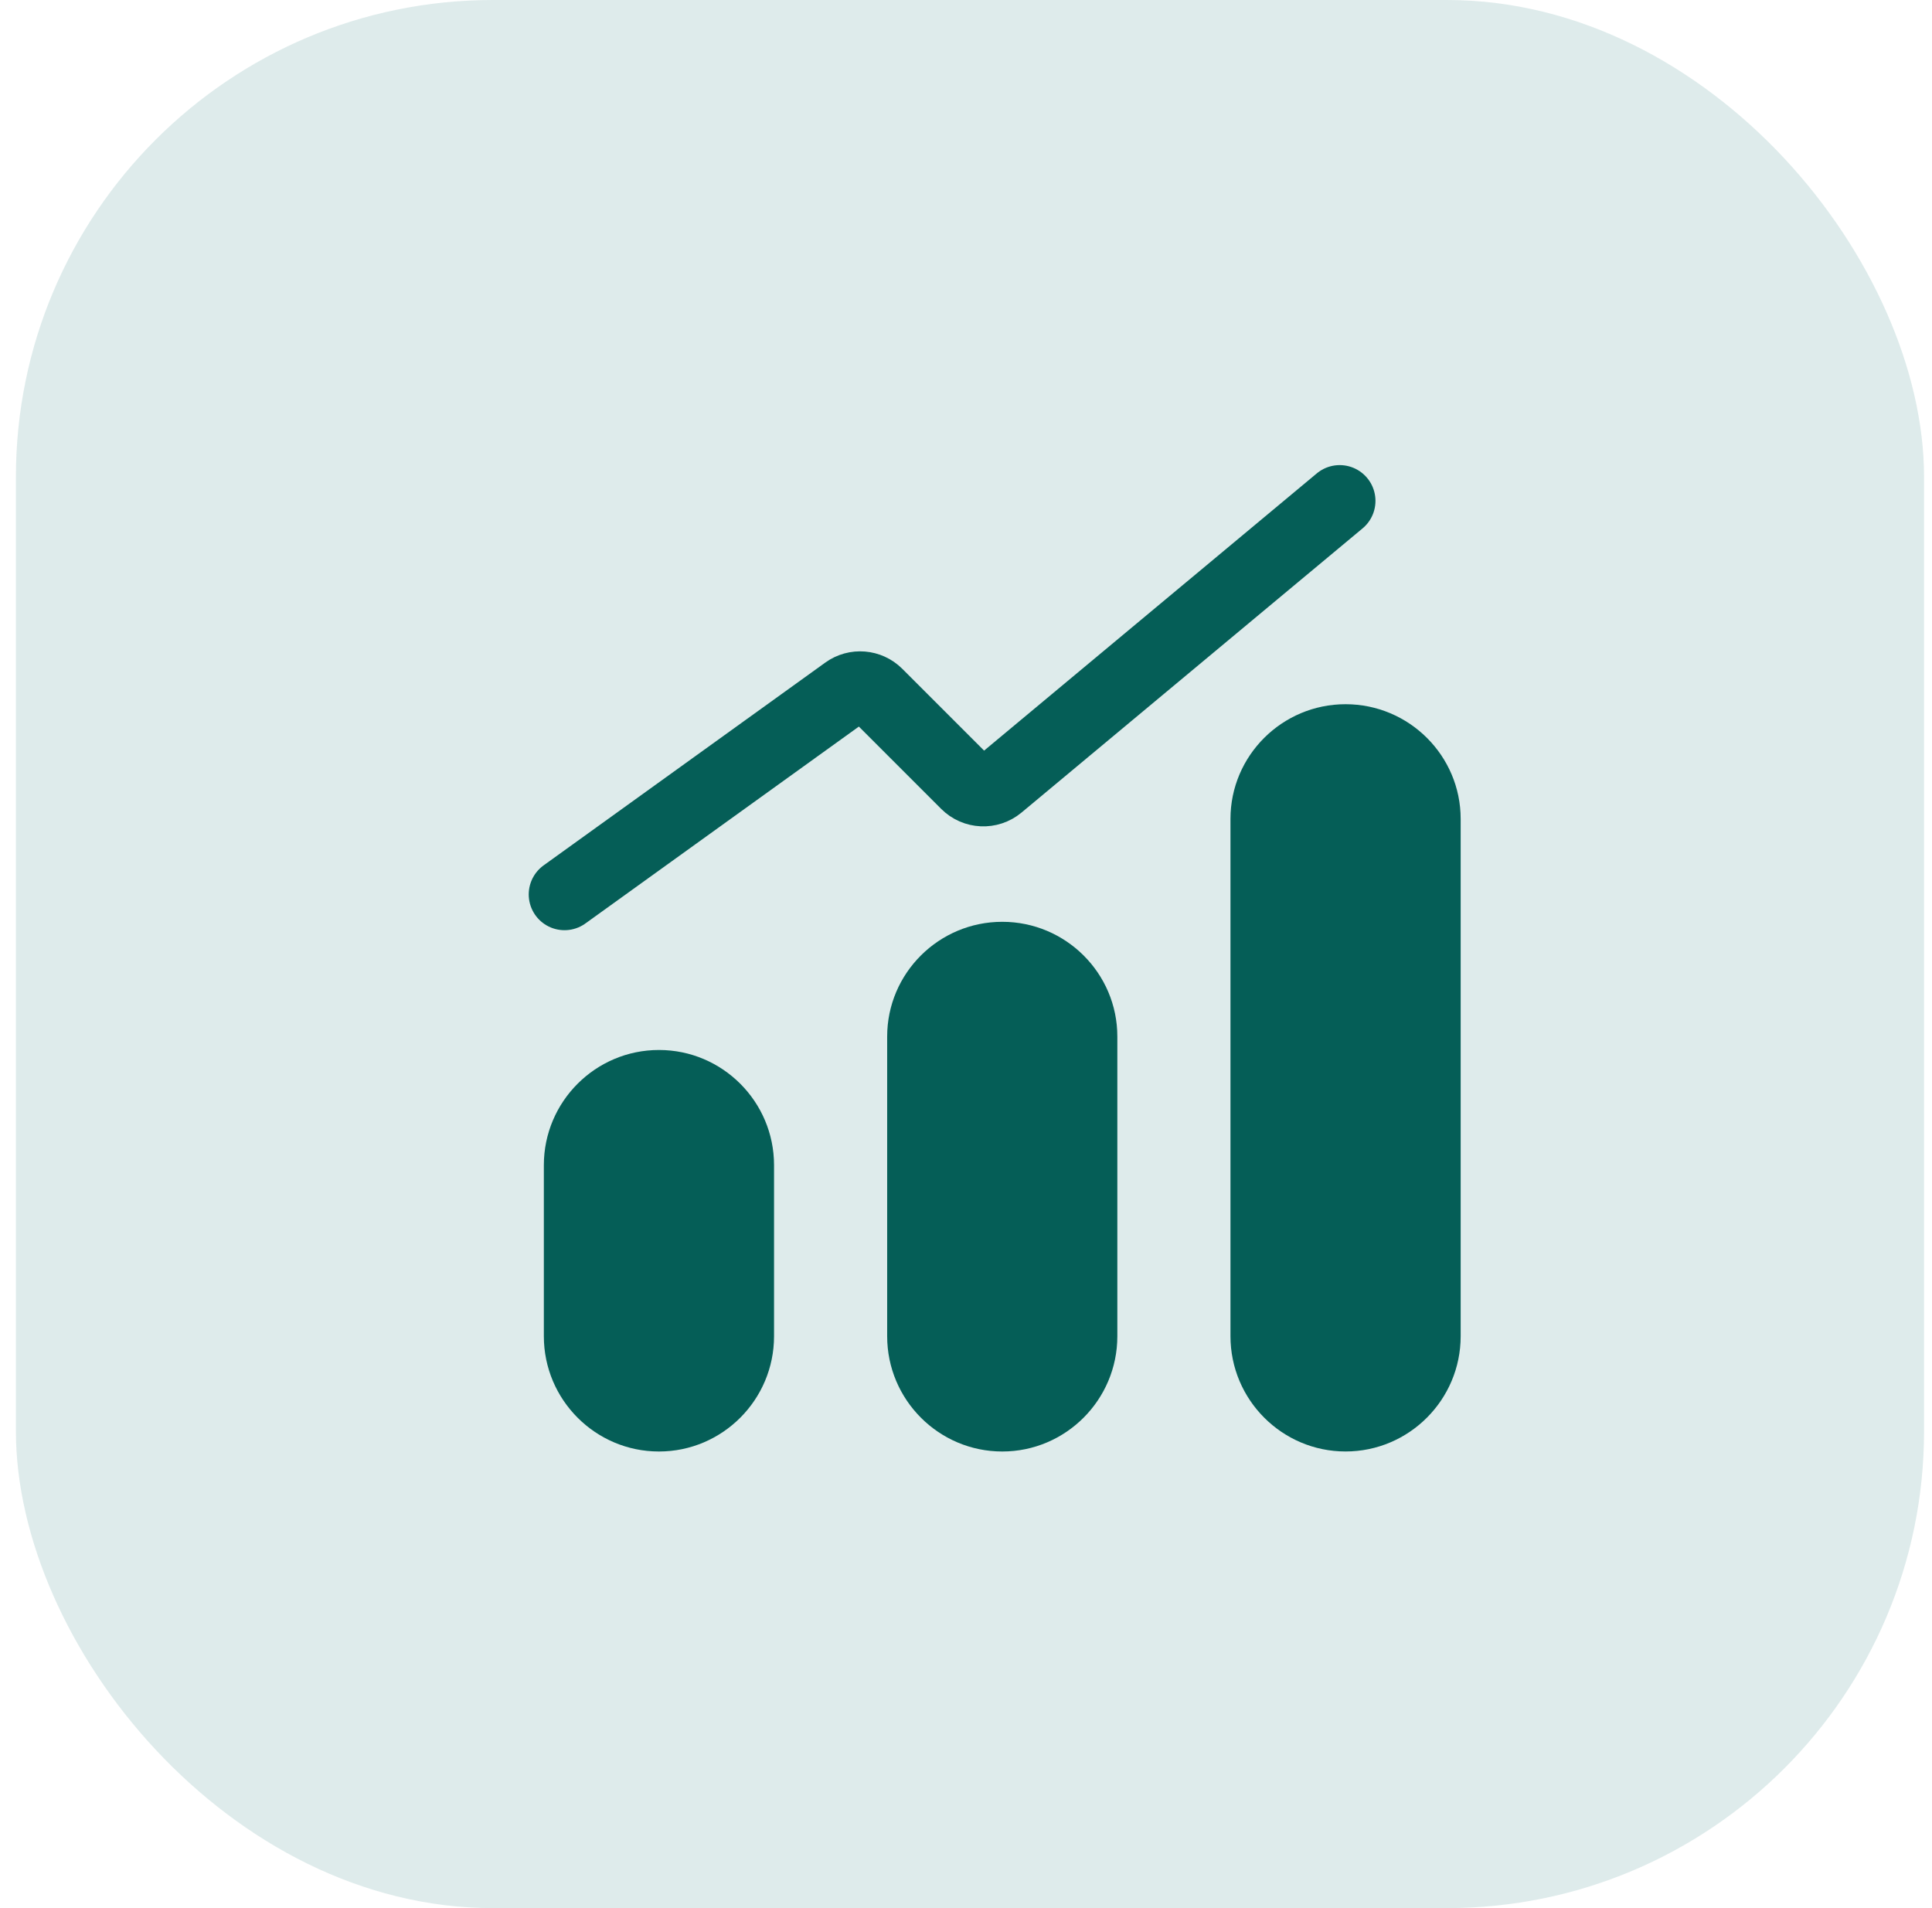
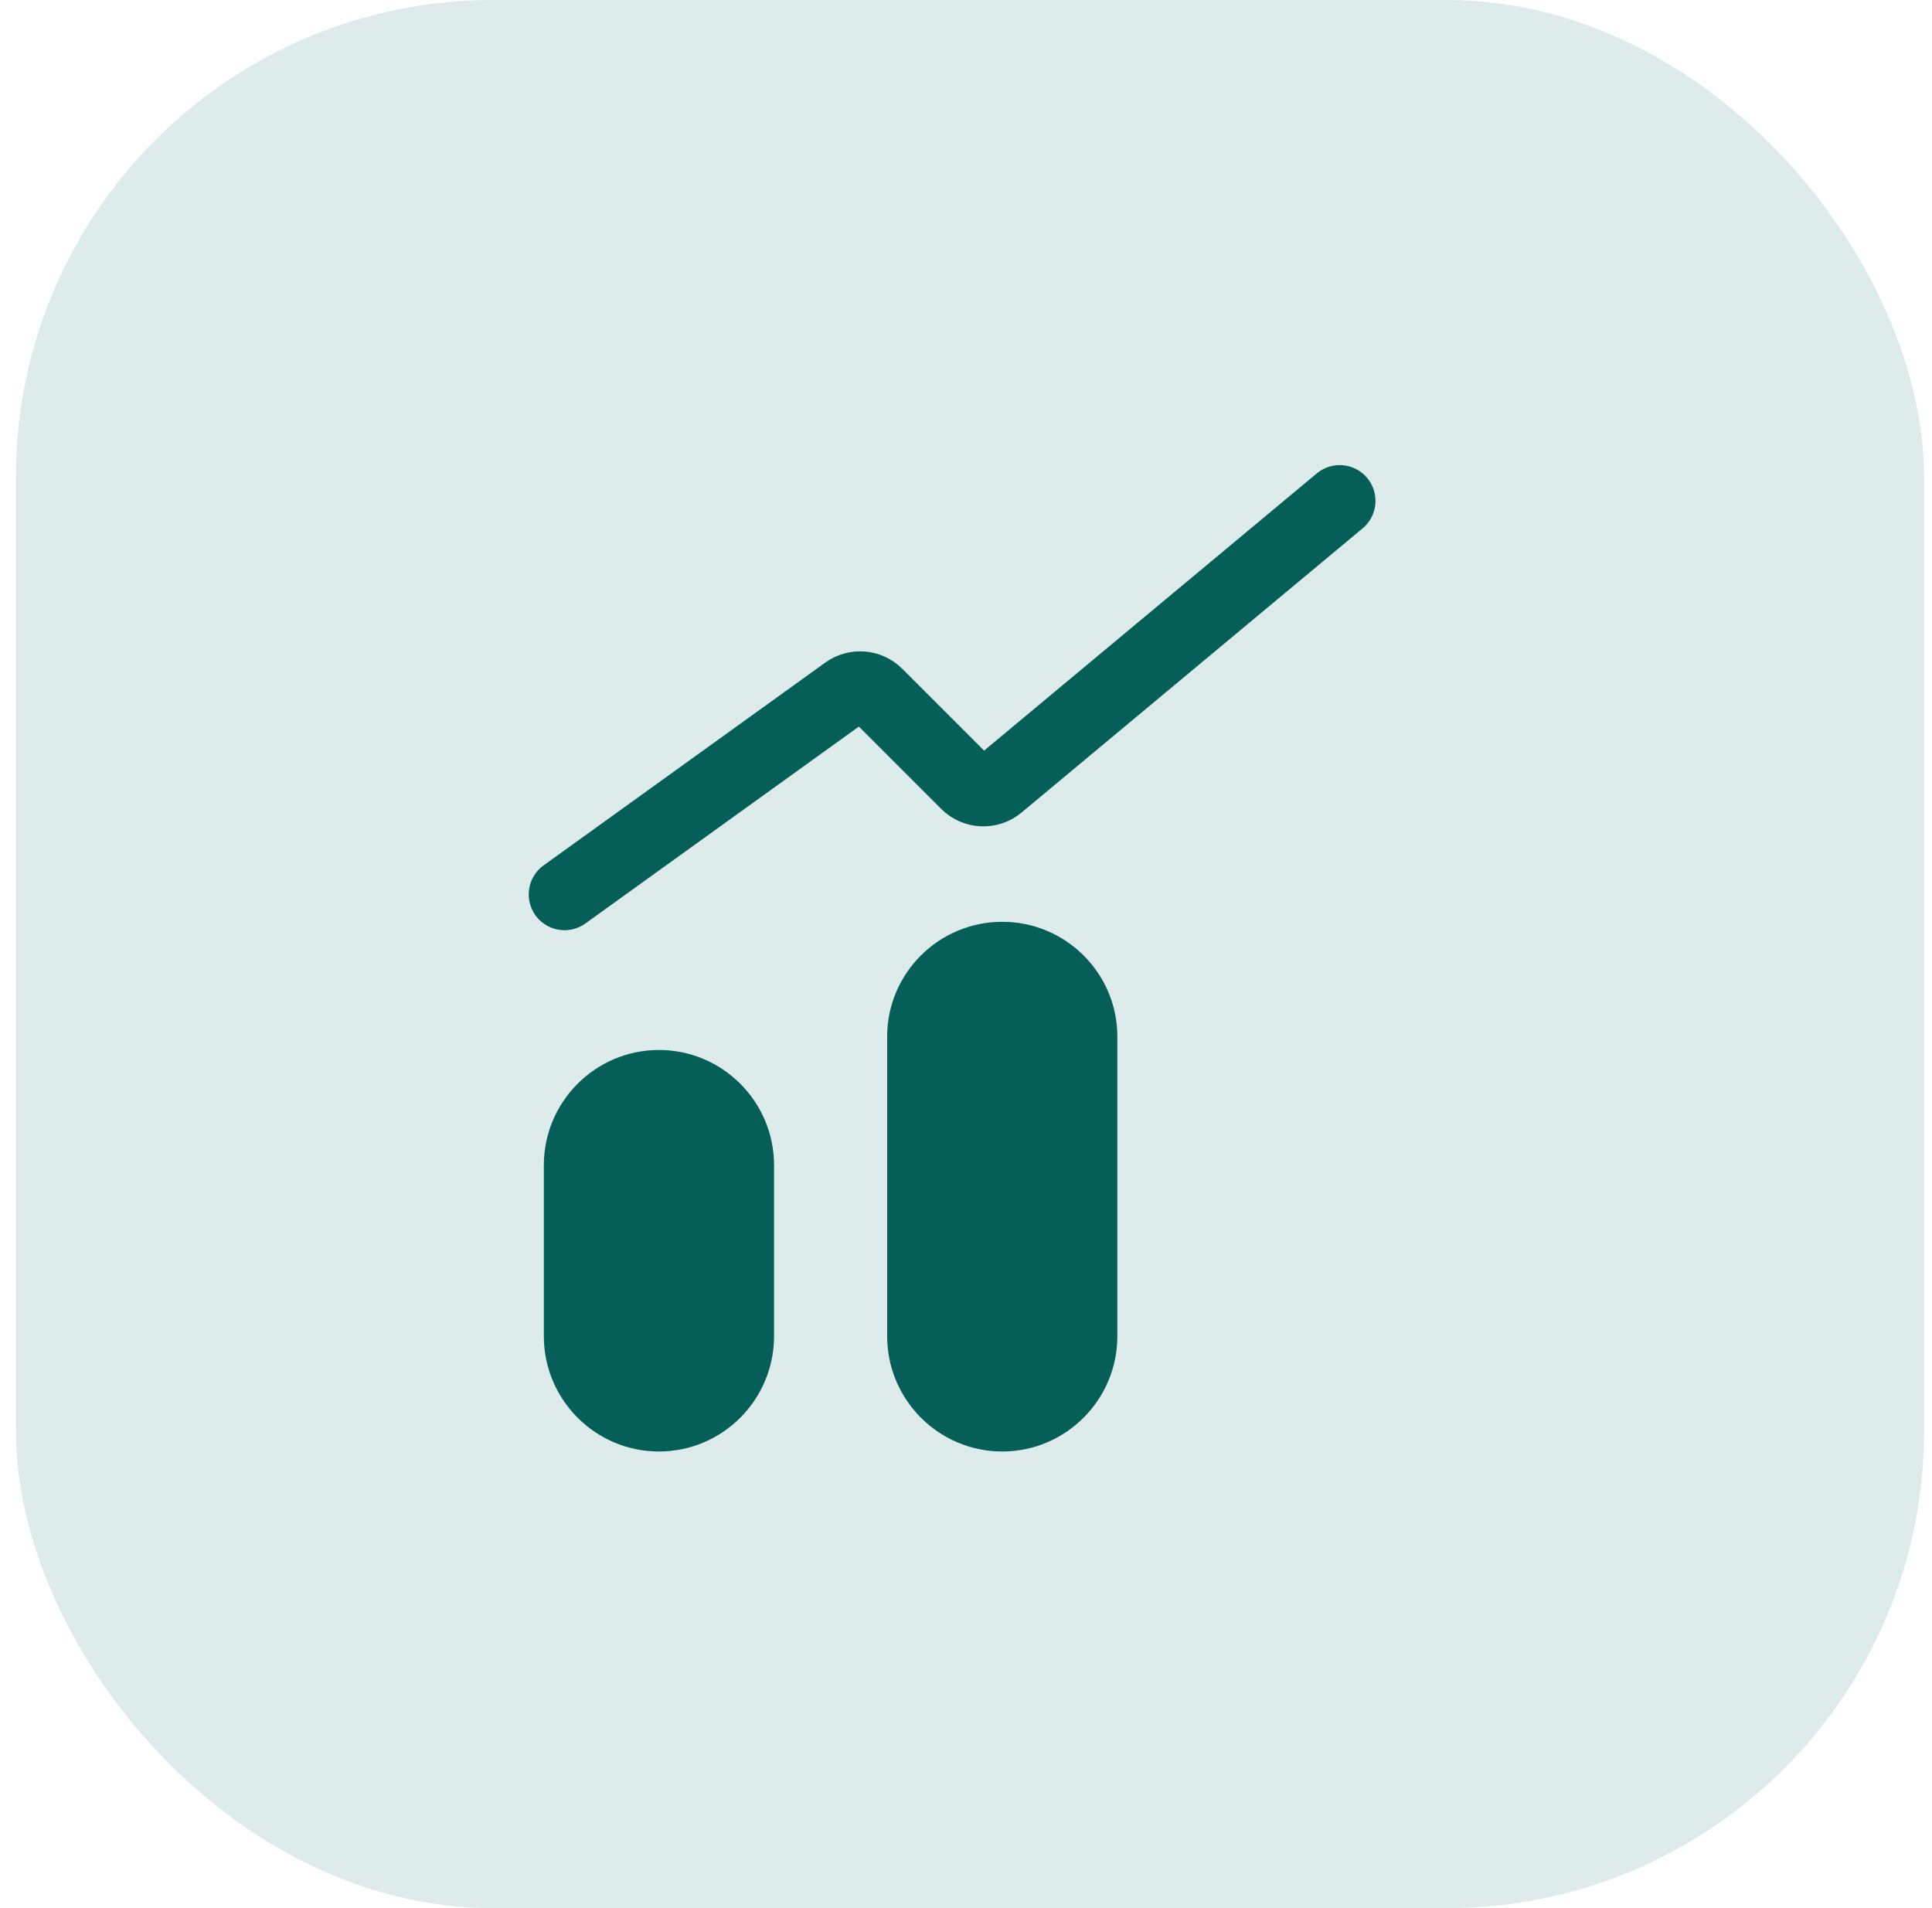
<svg xmlns="http://www.w3.org/2000/svg" width="81" height="80" viewBox="0 0 81 80" fill="none">
  <rect x="0.667" width="80" height="80" rx="20" fill="#DEEBEB" />
  <path fill-rule="evenodd" clip-rule="evenodd" d="M27.627 44.022C24.966 44.022 22.801 46.188 22.801 48.851V56.023C22.801 58.688 24.966 60.856 27.627 60.856C30.287 60.856 32.452 58.688 32.452 56.023V48.851C32.452 46.188 30.287 44.022 27.627 44.022Z" fill="#055E57" />
  <path fill-rule="evenodd" clip-rule="evenodd" d="M42.02 38.648C39.359 38.648 37.195 40.806 37.195 43.458V56.024C37.195 58.687 39.359 60.856 42.02 60.856C44.681 60.856 46.845 58.687 46.845 56.024V43.458C46.845 40.806 44.681 38.648 42.02 38.648Z" fill="#055E57" />
-   <path fill-rule="evenodd" clip-rule="evenodd" d="M56.413 29.525C53.753 29.525 51.588 31.683 51.588 34.335V56.022C51.588 58.687 53.753 60.855 56.413 60.855C59.074 60.855 61.239 58.687 61.239 56.022V34.335C61.239 31.683 59.074 29.525 56.413 29.525Z" fill="#055E57" />
  <path d="M23.667 37.5L35.477 28.997C35.874 28.71 36.421 28.755 36.768 29.101L40.521 32.854C40.887 33.22 41.471 33.246 41.868 32.915L56.167 21" stroke="#055E57" stroke-width="3" stroke-linecap="round" />
</svg>